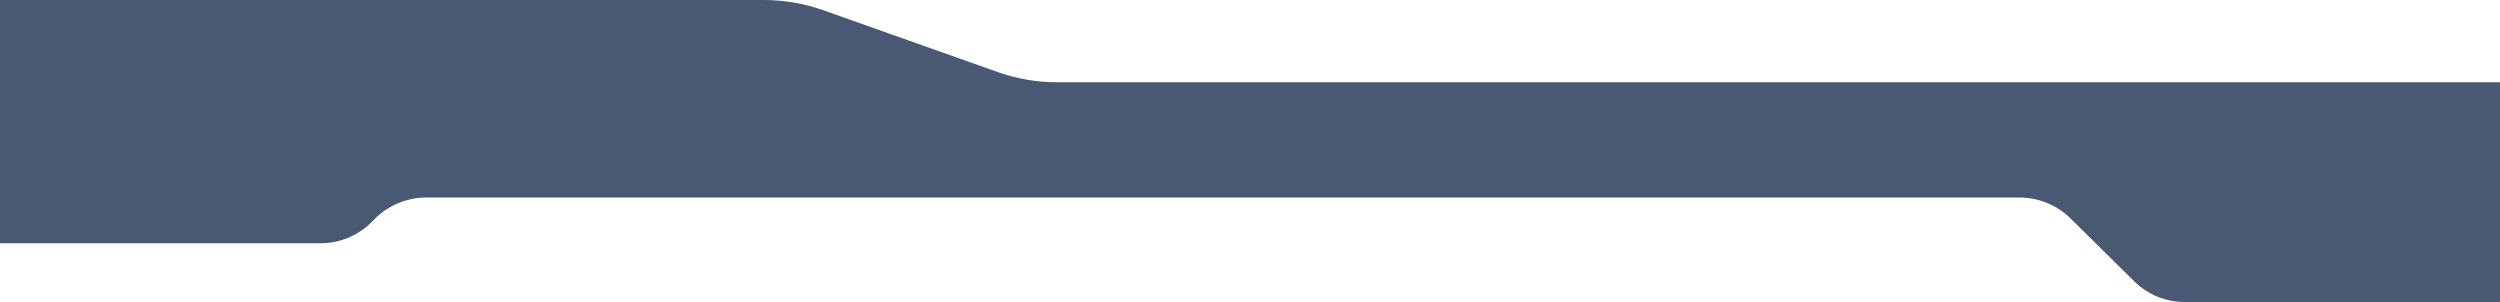
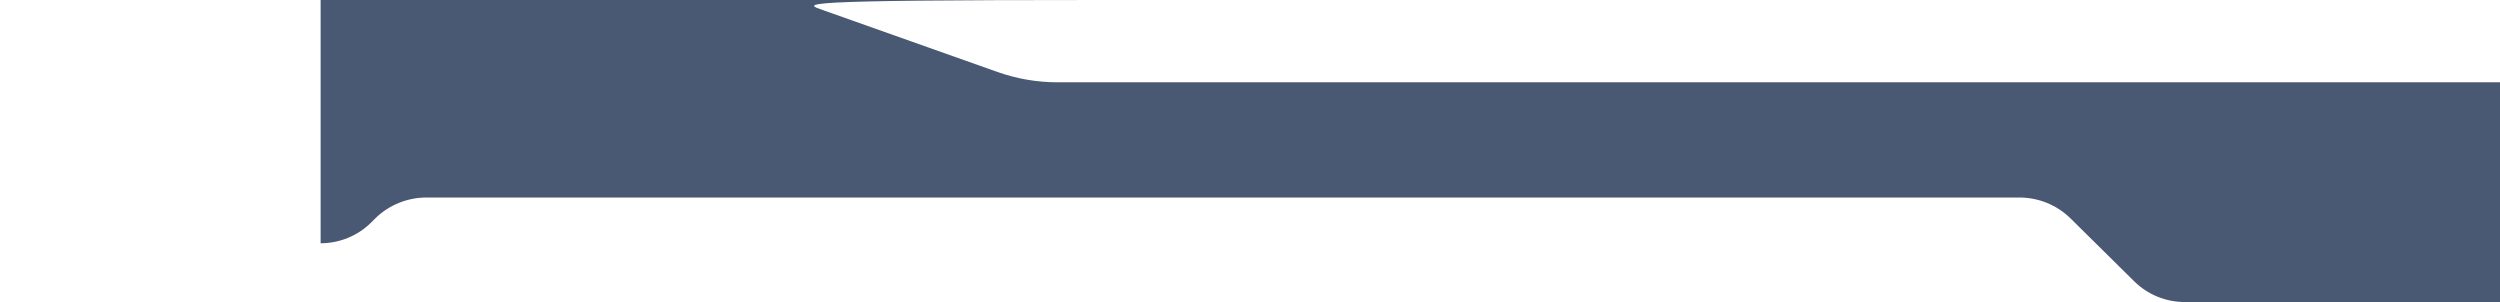
<svg xmlns="http://www.w3.org/2000/svg" id="b" version="1.1" viewBox="0 0 1922.8 232.4" preserveAspectRatio="none">
  <defs>
    <style>
      .st0 {
        fill: #495974;
      }
    </style>
  </defs>
  <g id="c">
-     <path class="st0" d="M1937.4,63.2v169.1h-257.1c-14.5,0-28.4-5.7-38.7-15.8l-49-48.4c-10.5-10.4-24.7-16.2-39.6-16.2H328.1c-14.8,0-29.1,5.8-39.6,16.2l-3.2,3.2c-10.3,10.1-24.2,15.8-38.7,15.8H-10.9V0h598.3C603.1,0,618.6,2.7,633.3,7.9l134,47.5c14.7,5.2,30.3,7.9,46,7.9h1124.1,0Z" />
+     <path class="st0" d="M1937.4,63.2v169.1h-257.1c-14.5,0-28.4-5.7-38.7-15.8l-49-48.4c-10.5-10.4-24.7-16.2-39.6-16.2H328.1c-14.8,0-29.1,5.8-39.6,16.2l-3.2,3.2c-10.3,10.1-24.2,15.8-38.7,15.8V0h598.3C603.1,0,618.6,2.7,633.3,7.9l134,47.5c14.7,5.2,30.3,7.9,46,7.9h1124.1,0Z" />
  </g>
</svg>